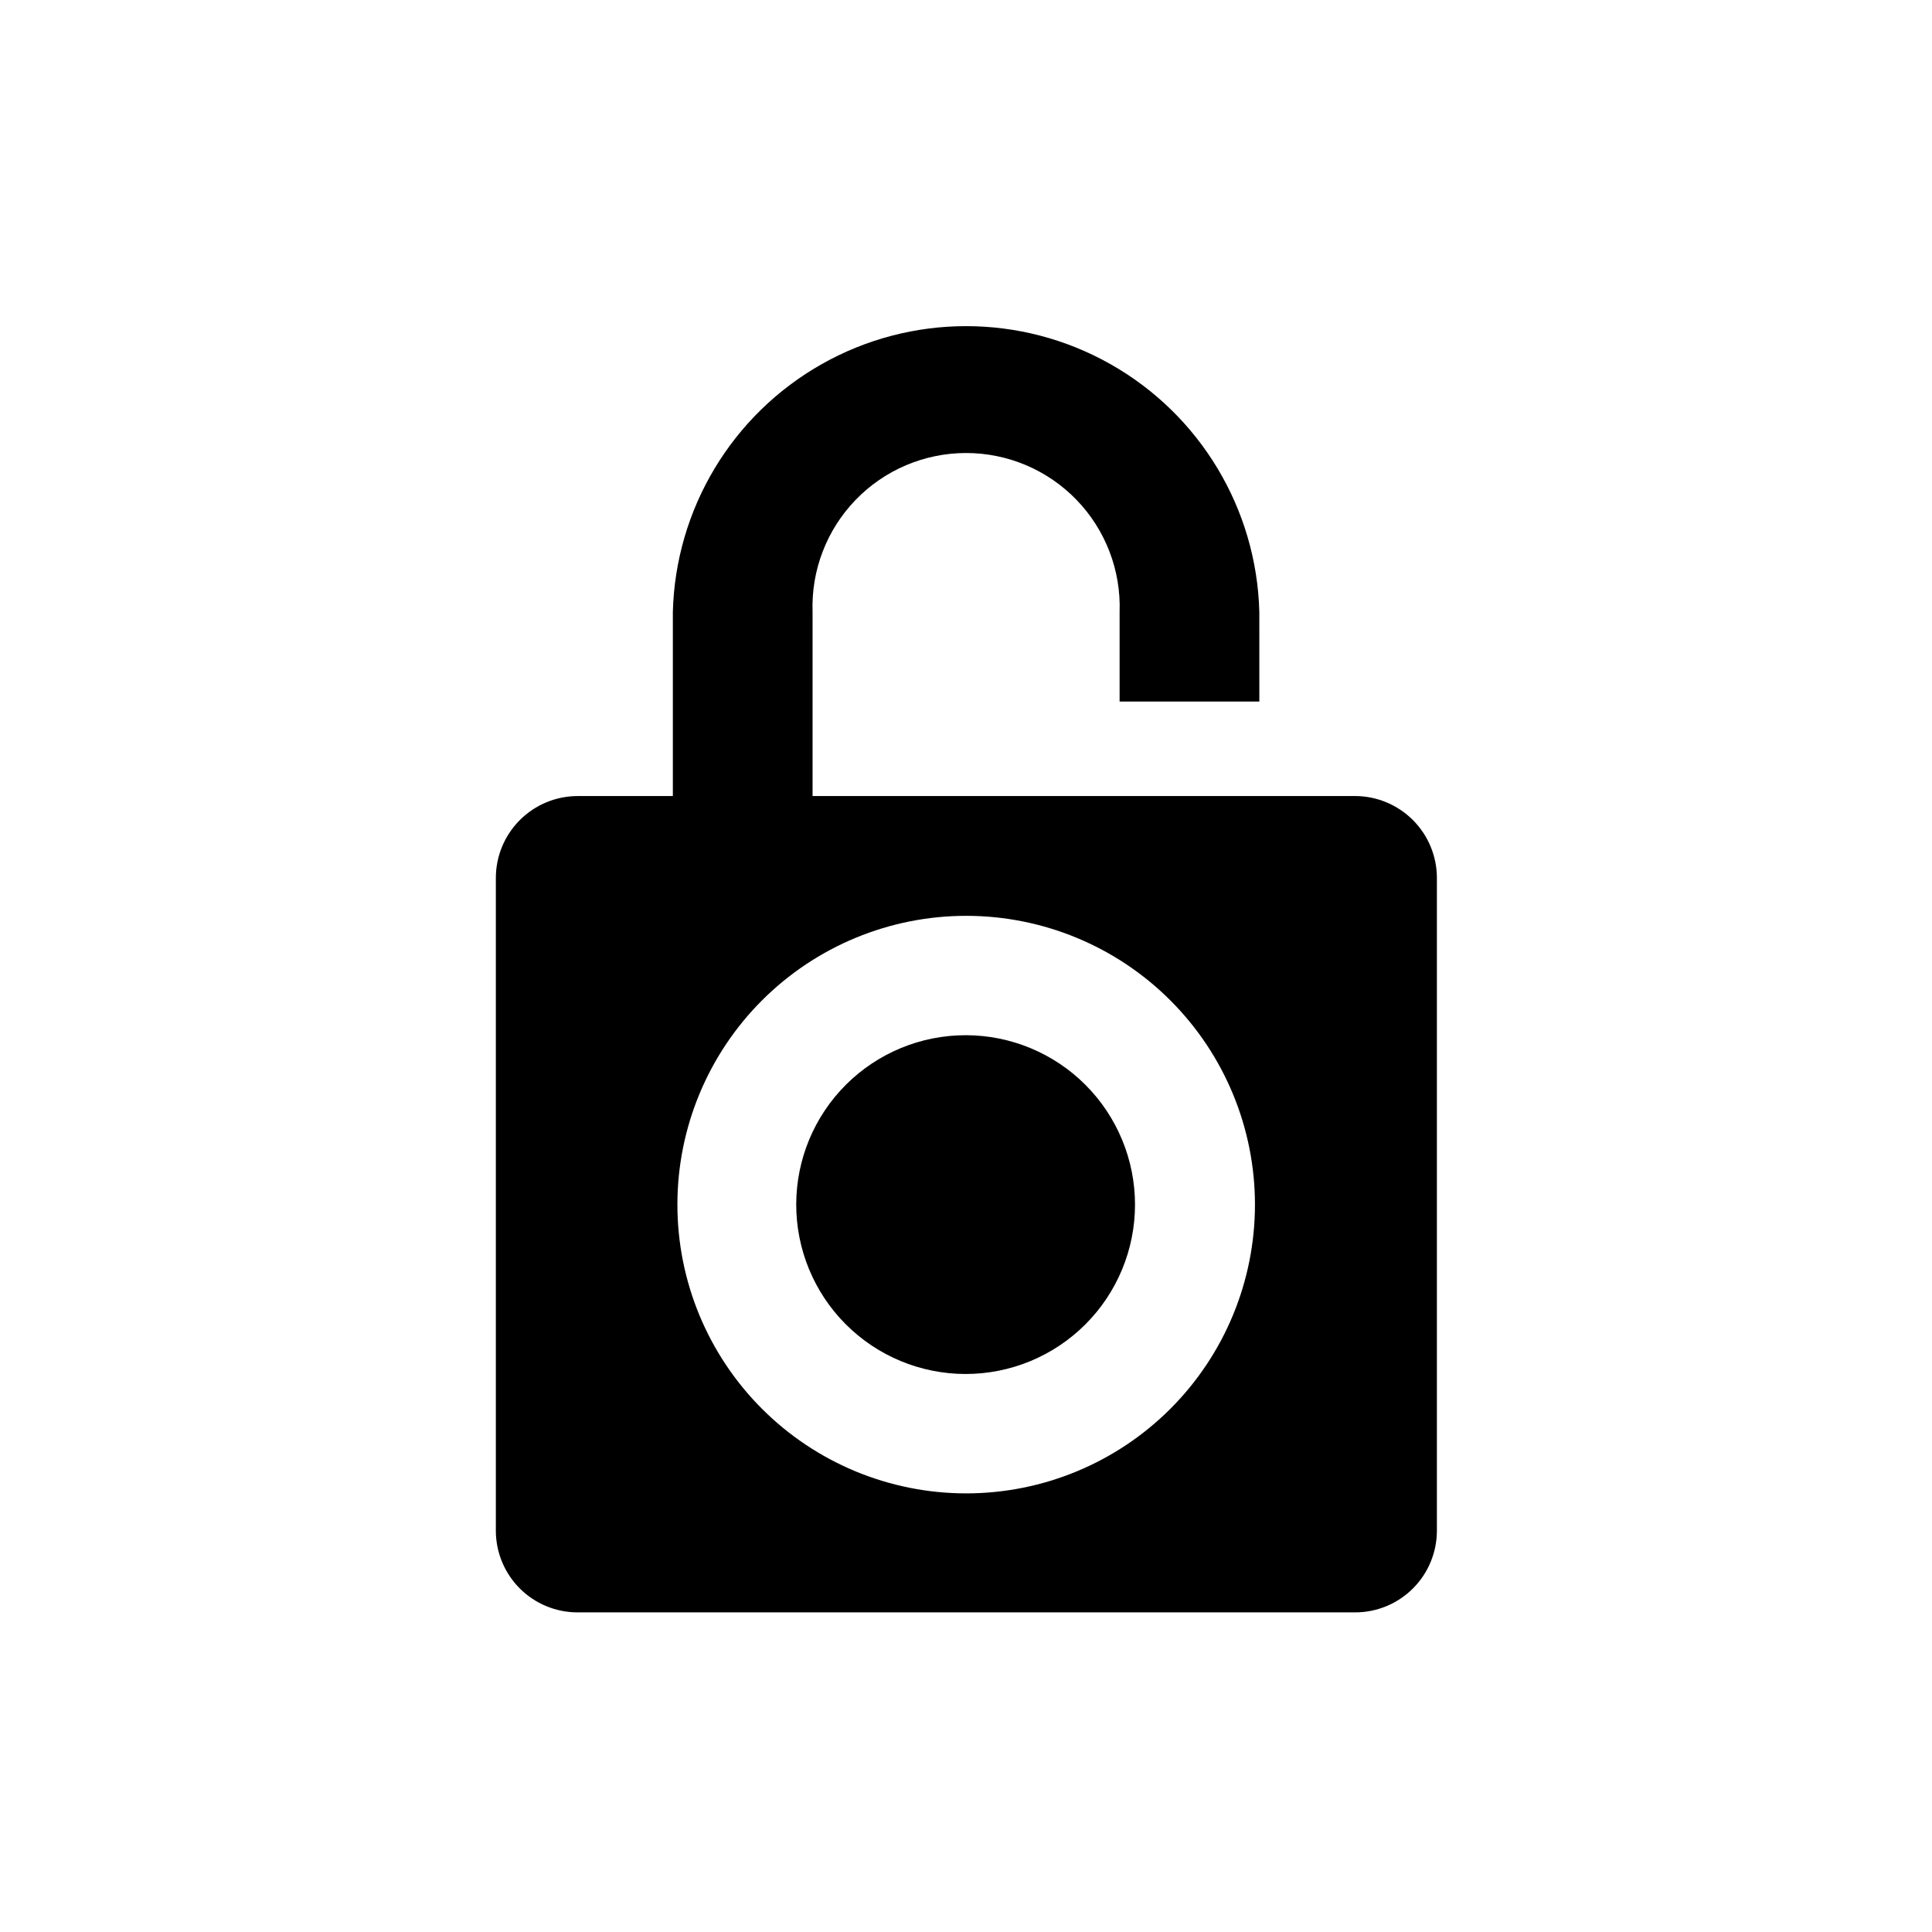
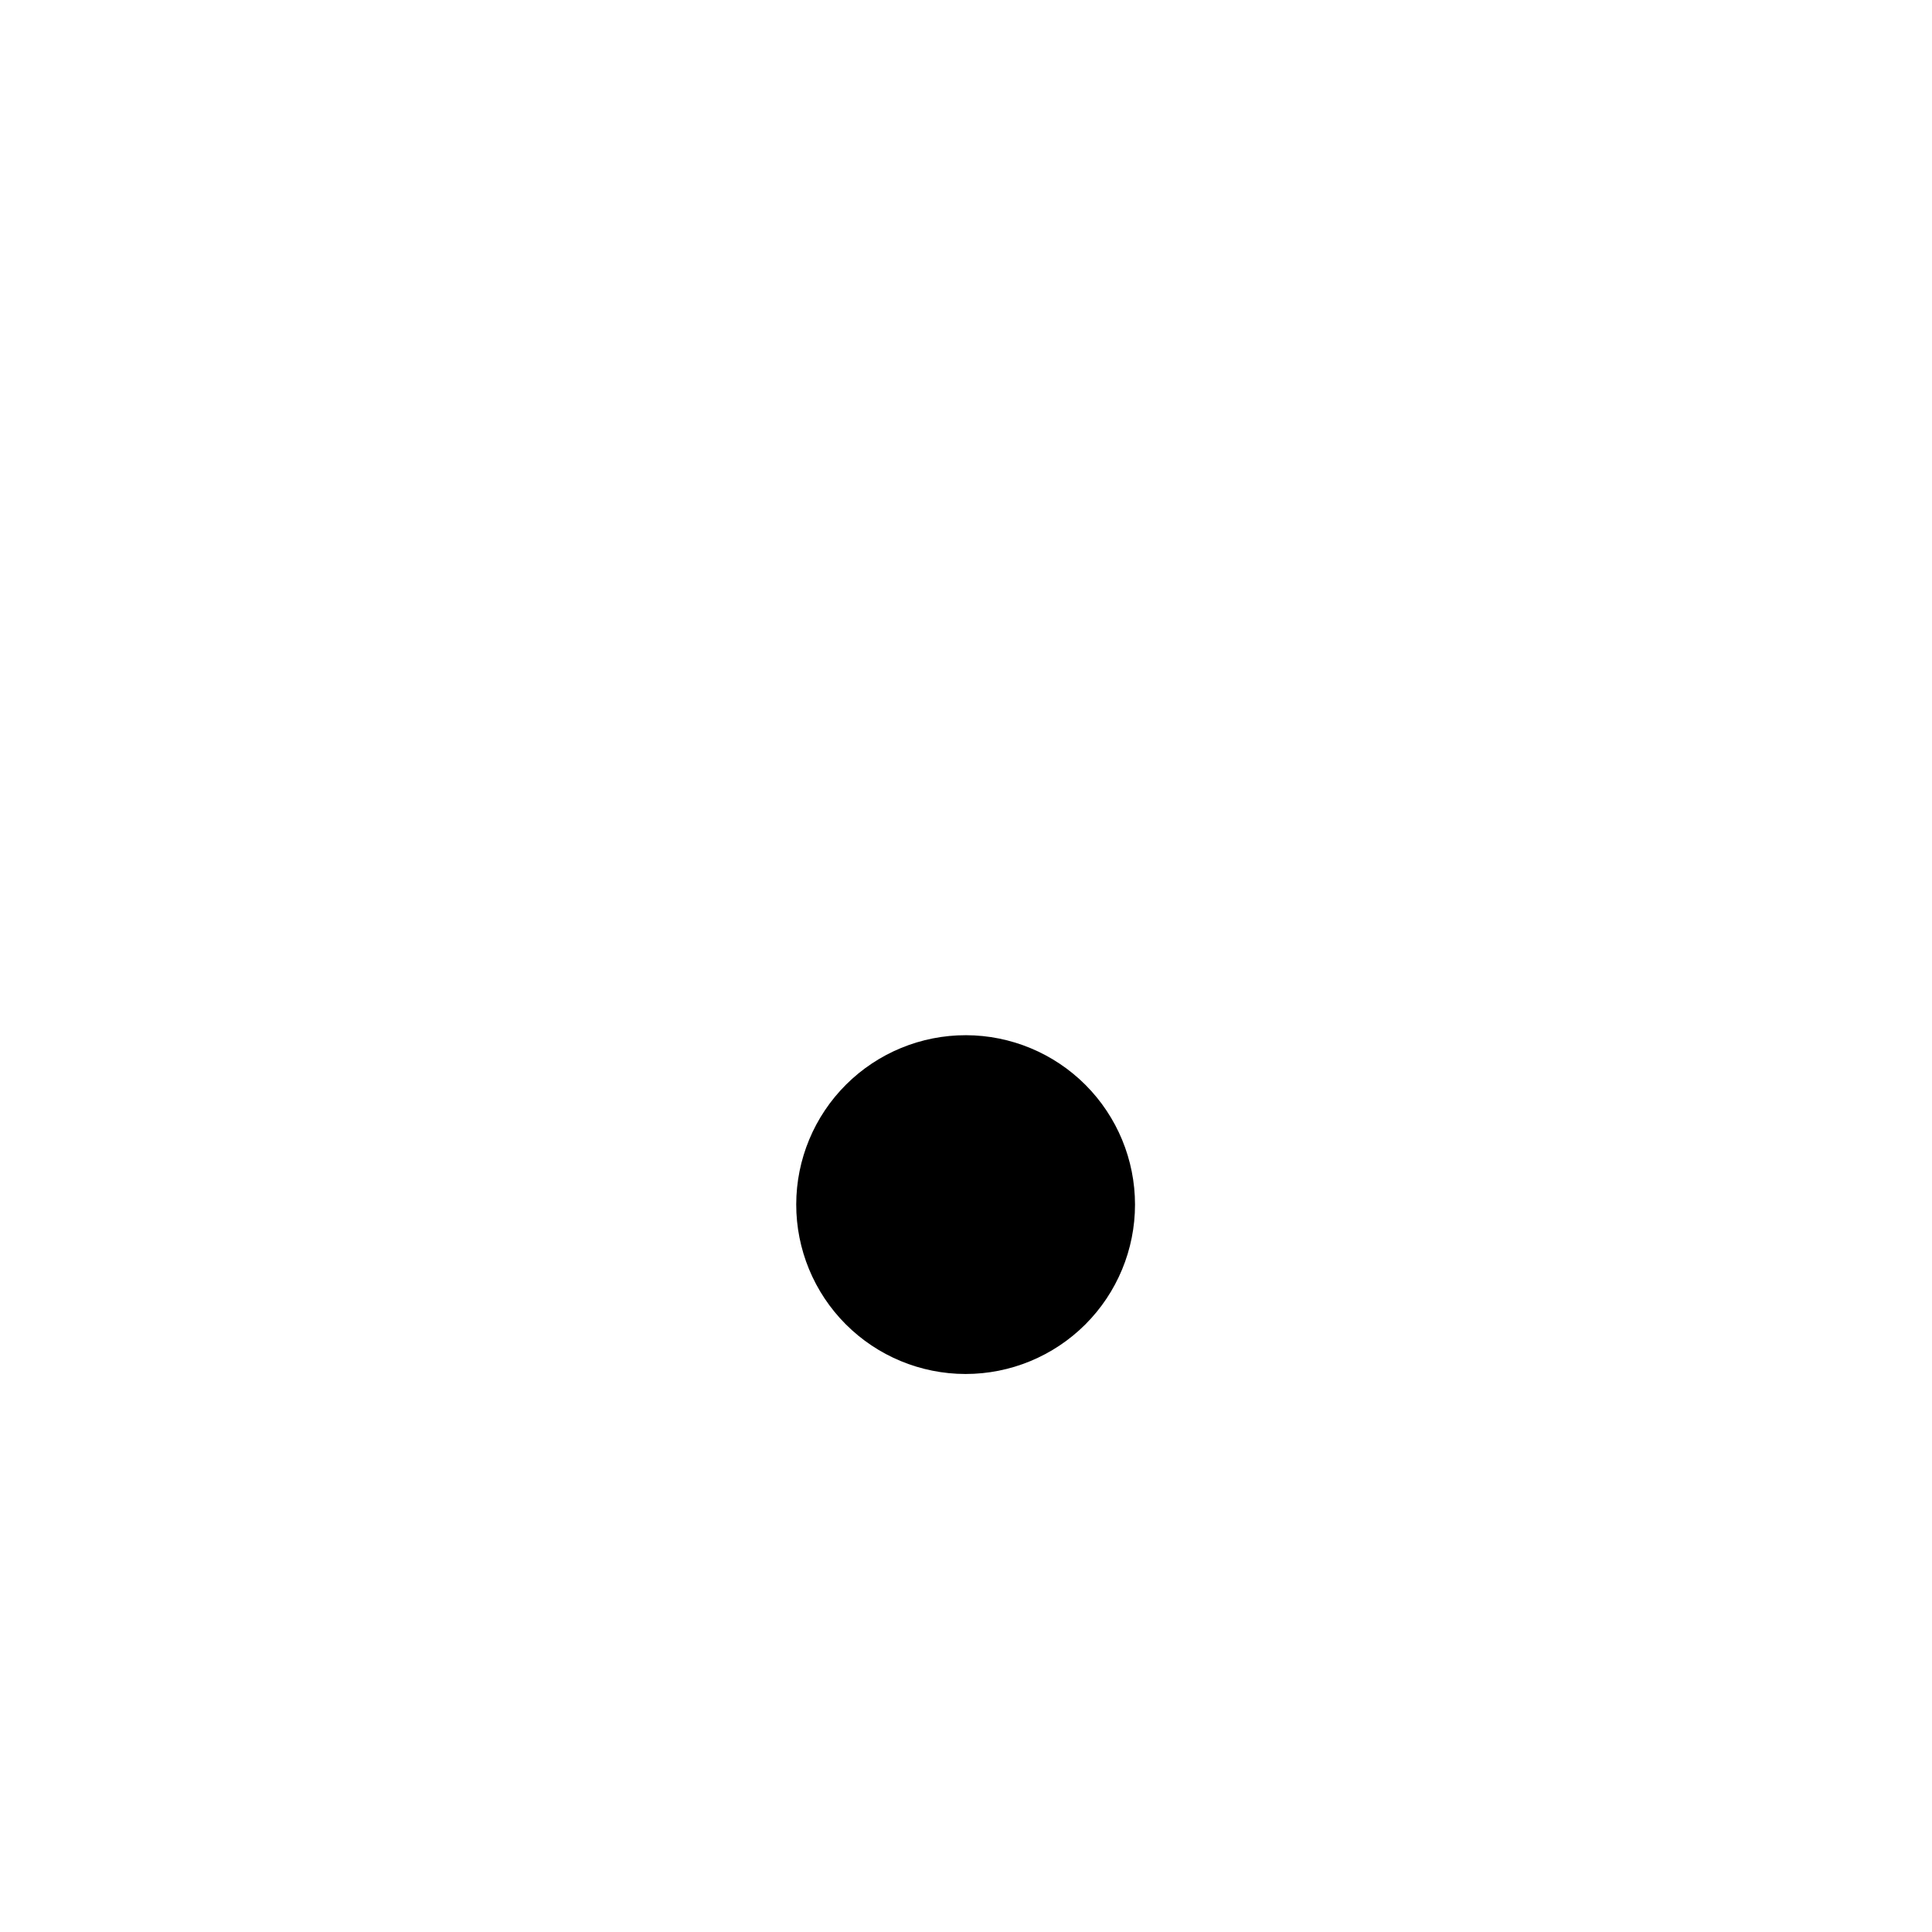
<svg xmlns="http://www.w3.org/2000/svg" fill="#000000" width="800px" height="800px" version="1.1" viewBox="144 144 512 512">
  <g>
-     <path d="m503.08 354.96h-143.74v-48.77c-0.387-11.035 3.727-21.758 11.398-29.703s18.242-12.434 29.285-12.434c11.047 0 21.617 4.488 29.285 12.434 7.672 7.945 11.785 18.668 11.398 29.703v23.73h37.031l-0.004-23.73c-0.691-27.293-15.656-52.219-39.414-65.668-23.762-13.453-52.832-13.453-76.594 0-23.758 13.449-38.719 38.375-39.414 65.668v48.77h-25.191c-5.769 0-11.301 2.297-15.371 6.379-4.074 4.082-6.356 9.617-6.344 15.387v173.06c0.039 5.691 2.32 11.141 6.344 15.168 4.027 4.027 9.477 6.305 15.168 6.344h206.16c5.762 0.016 11.293-2.269 15.367-6.344 4.078-4.074 6.359-9.605 6.348-15.371v-172.86c0.012-5.769-2.269-11.305-6.344-15.387-4.074-4.082-9.605-6.379-15.371-6.379zm-103.08 184.8c-20.297-0.012-39.754-8.086-54.094-22.441-14.344-14.359-22.395-33.824-22.387-54.121 0.008-20.293 8.078-39.75 22.434-54.098 14.355-14.344 33.82-22.398 54.113-22.395 20.293 0.004 39.754 8.066 54.102 22.418 14.348 14.352 22.41 33.816 22.41 54.109 0 20.305-8.07 39.777-22.434 54.133-14.363 14.352-33.84 22.41-54.145 22.395z" />
    <path d="m400 418.34c-11.914-0.027-23.348 4.684-31.785 13.09s-13.188 19.824-13.207 31.734c-0.016 11.91 4.699 23.34 13.113 31.773 8.414 8.43 19.832 13.172 31.742 13.184 11.91 0.008 23.34-4.719 31.766-13.137 8.426-8.418 13.16-19.844 13.16-31.754 0-11.887-4.719-23.289-13.113-31.707-8.398-8.414-19.789-13.156-31.676-13.184z" />
  </g>
</svg>